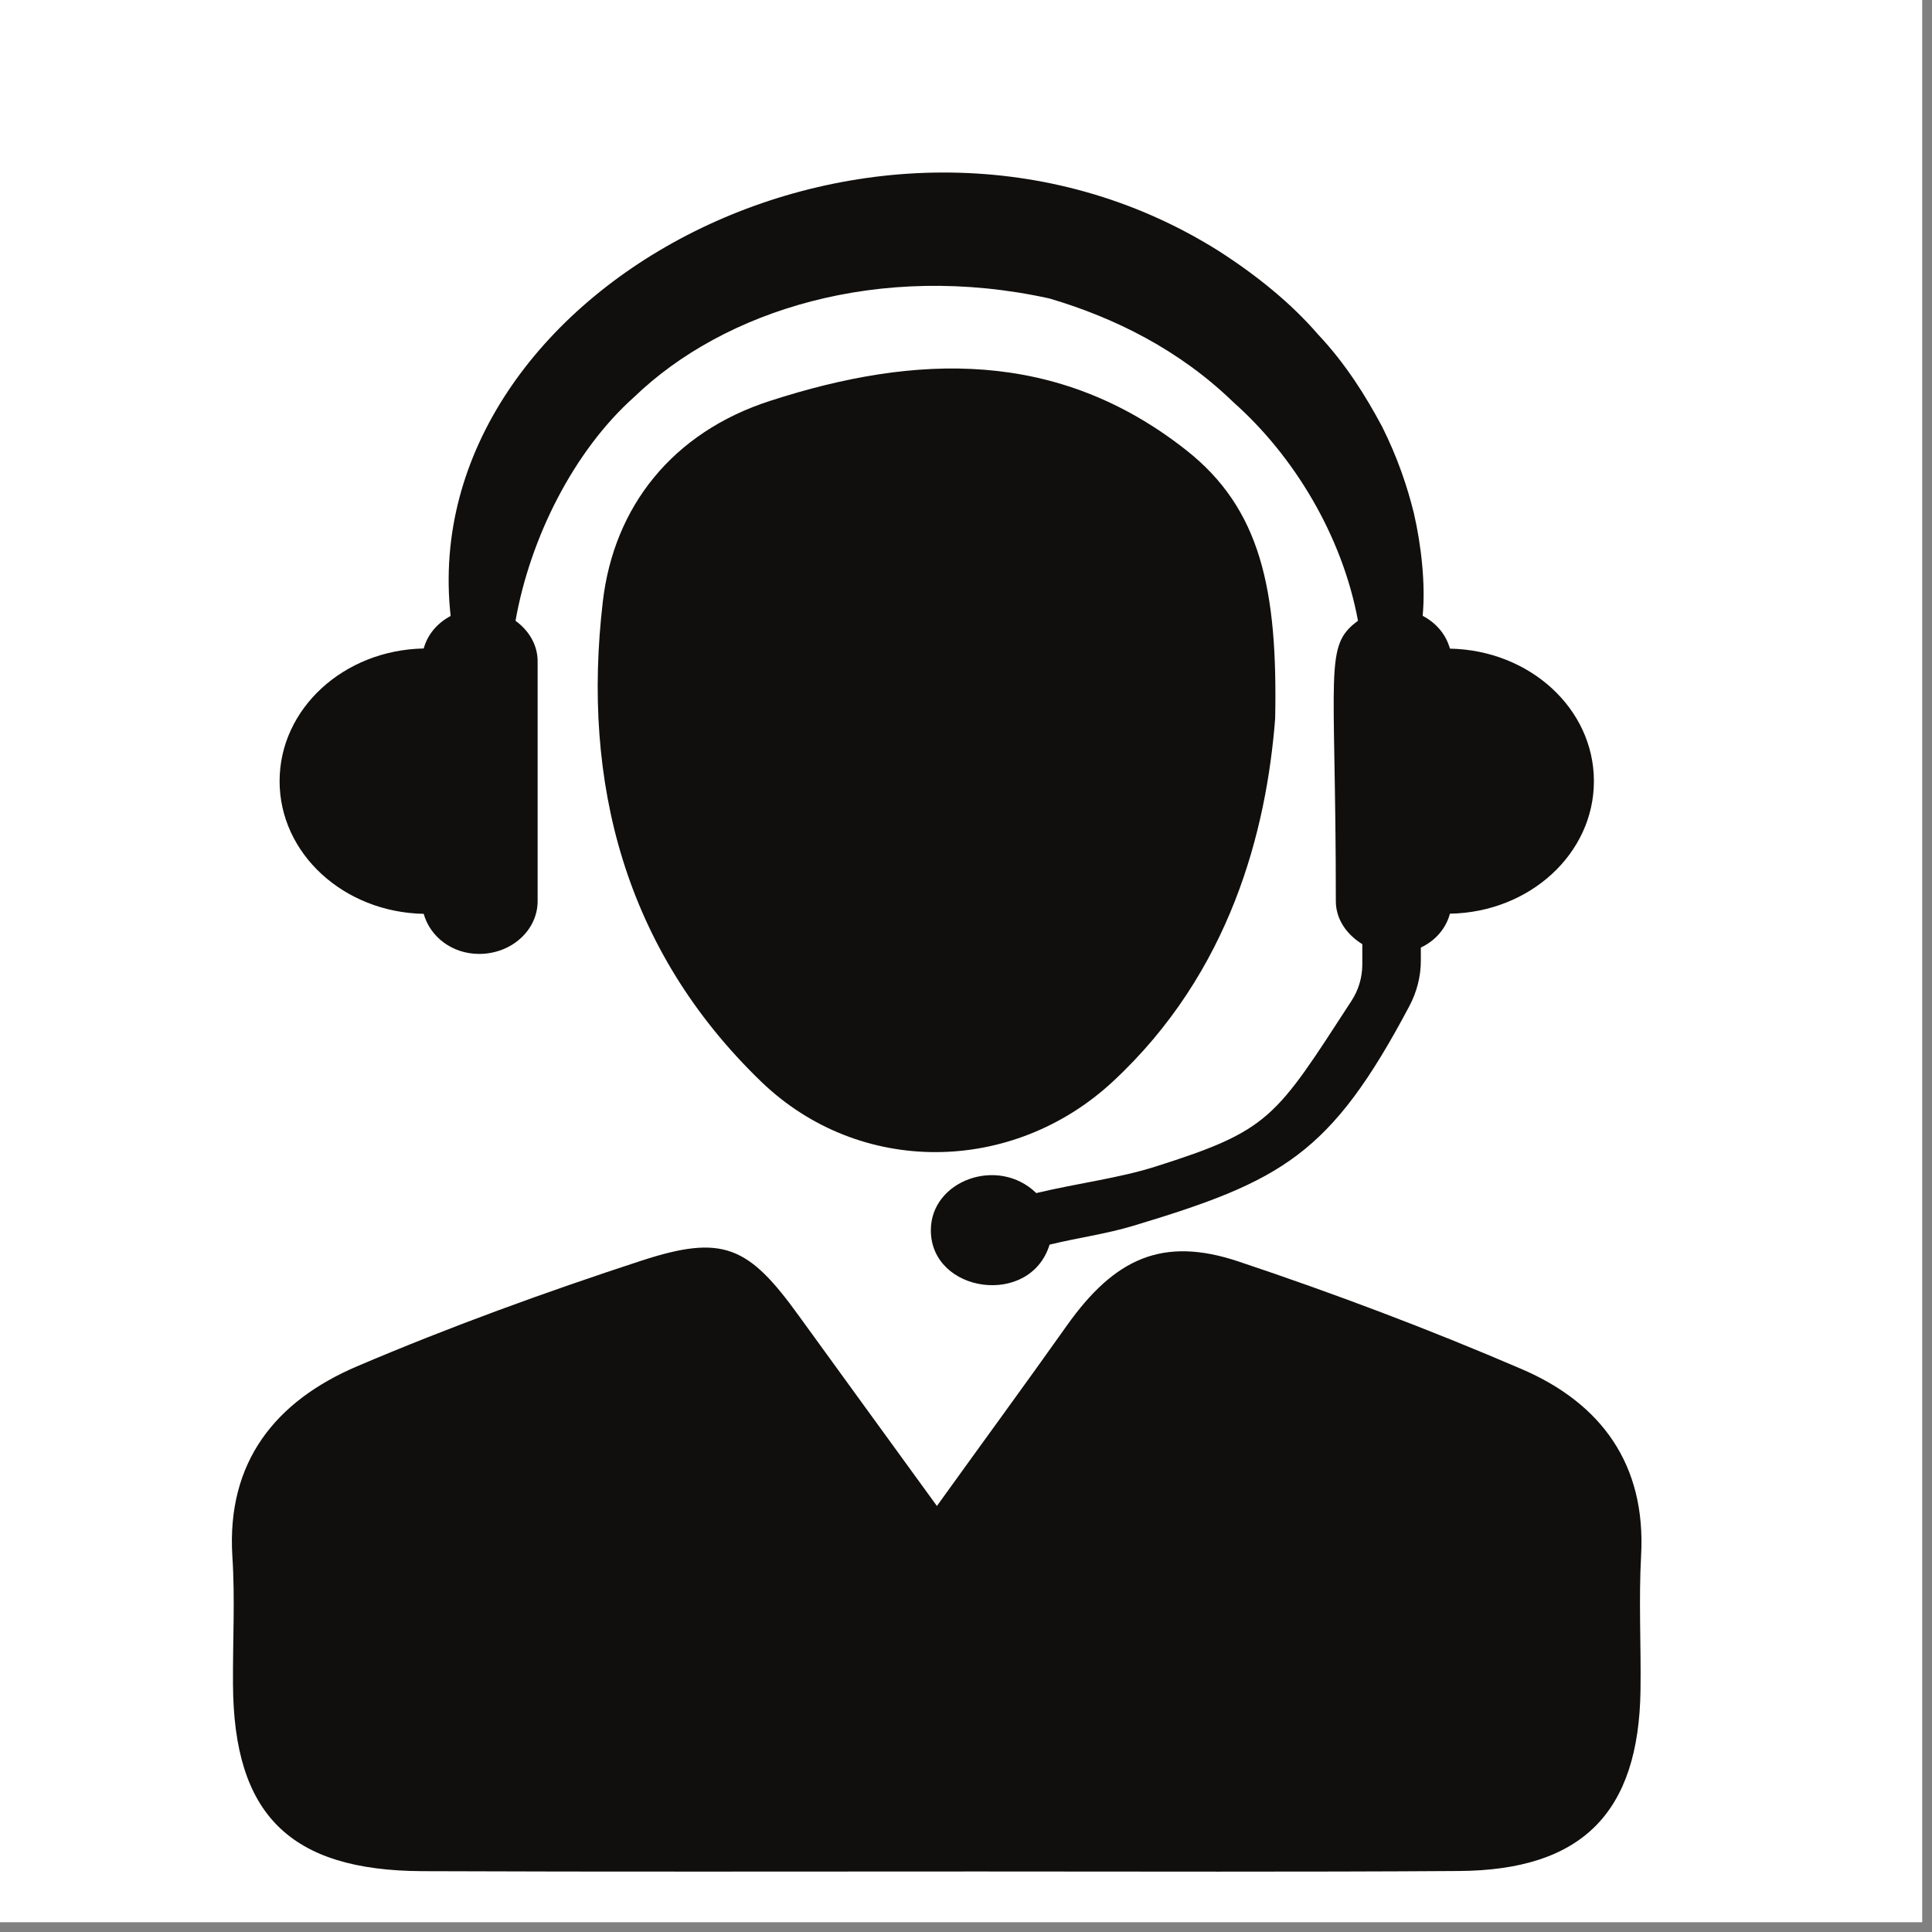
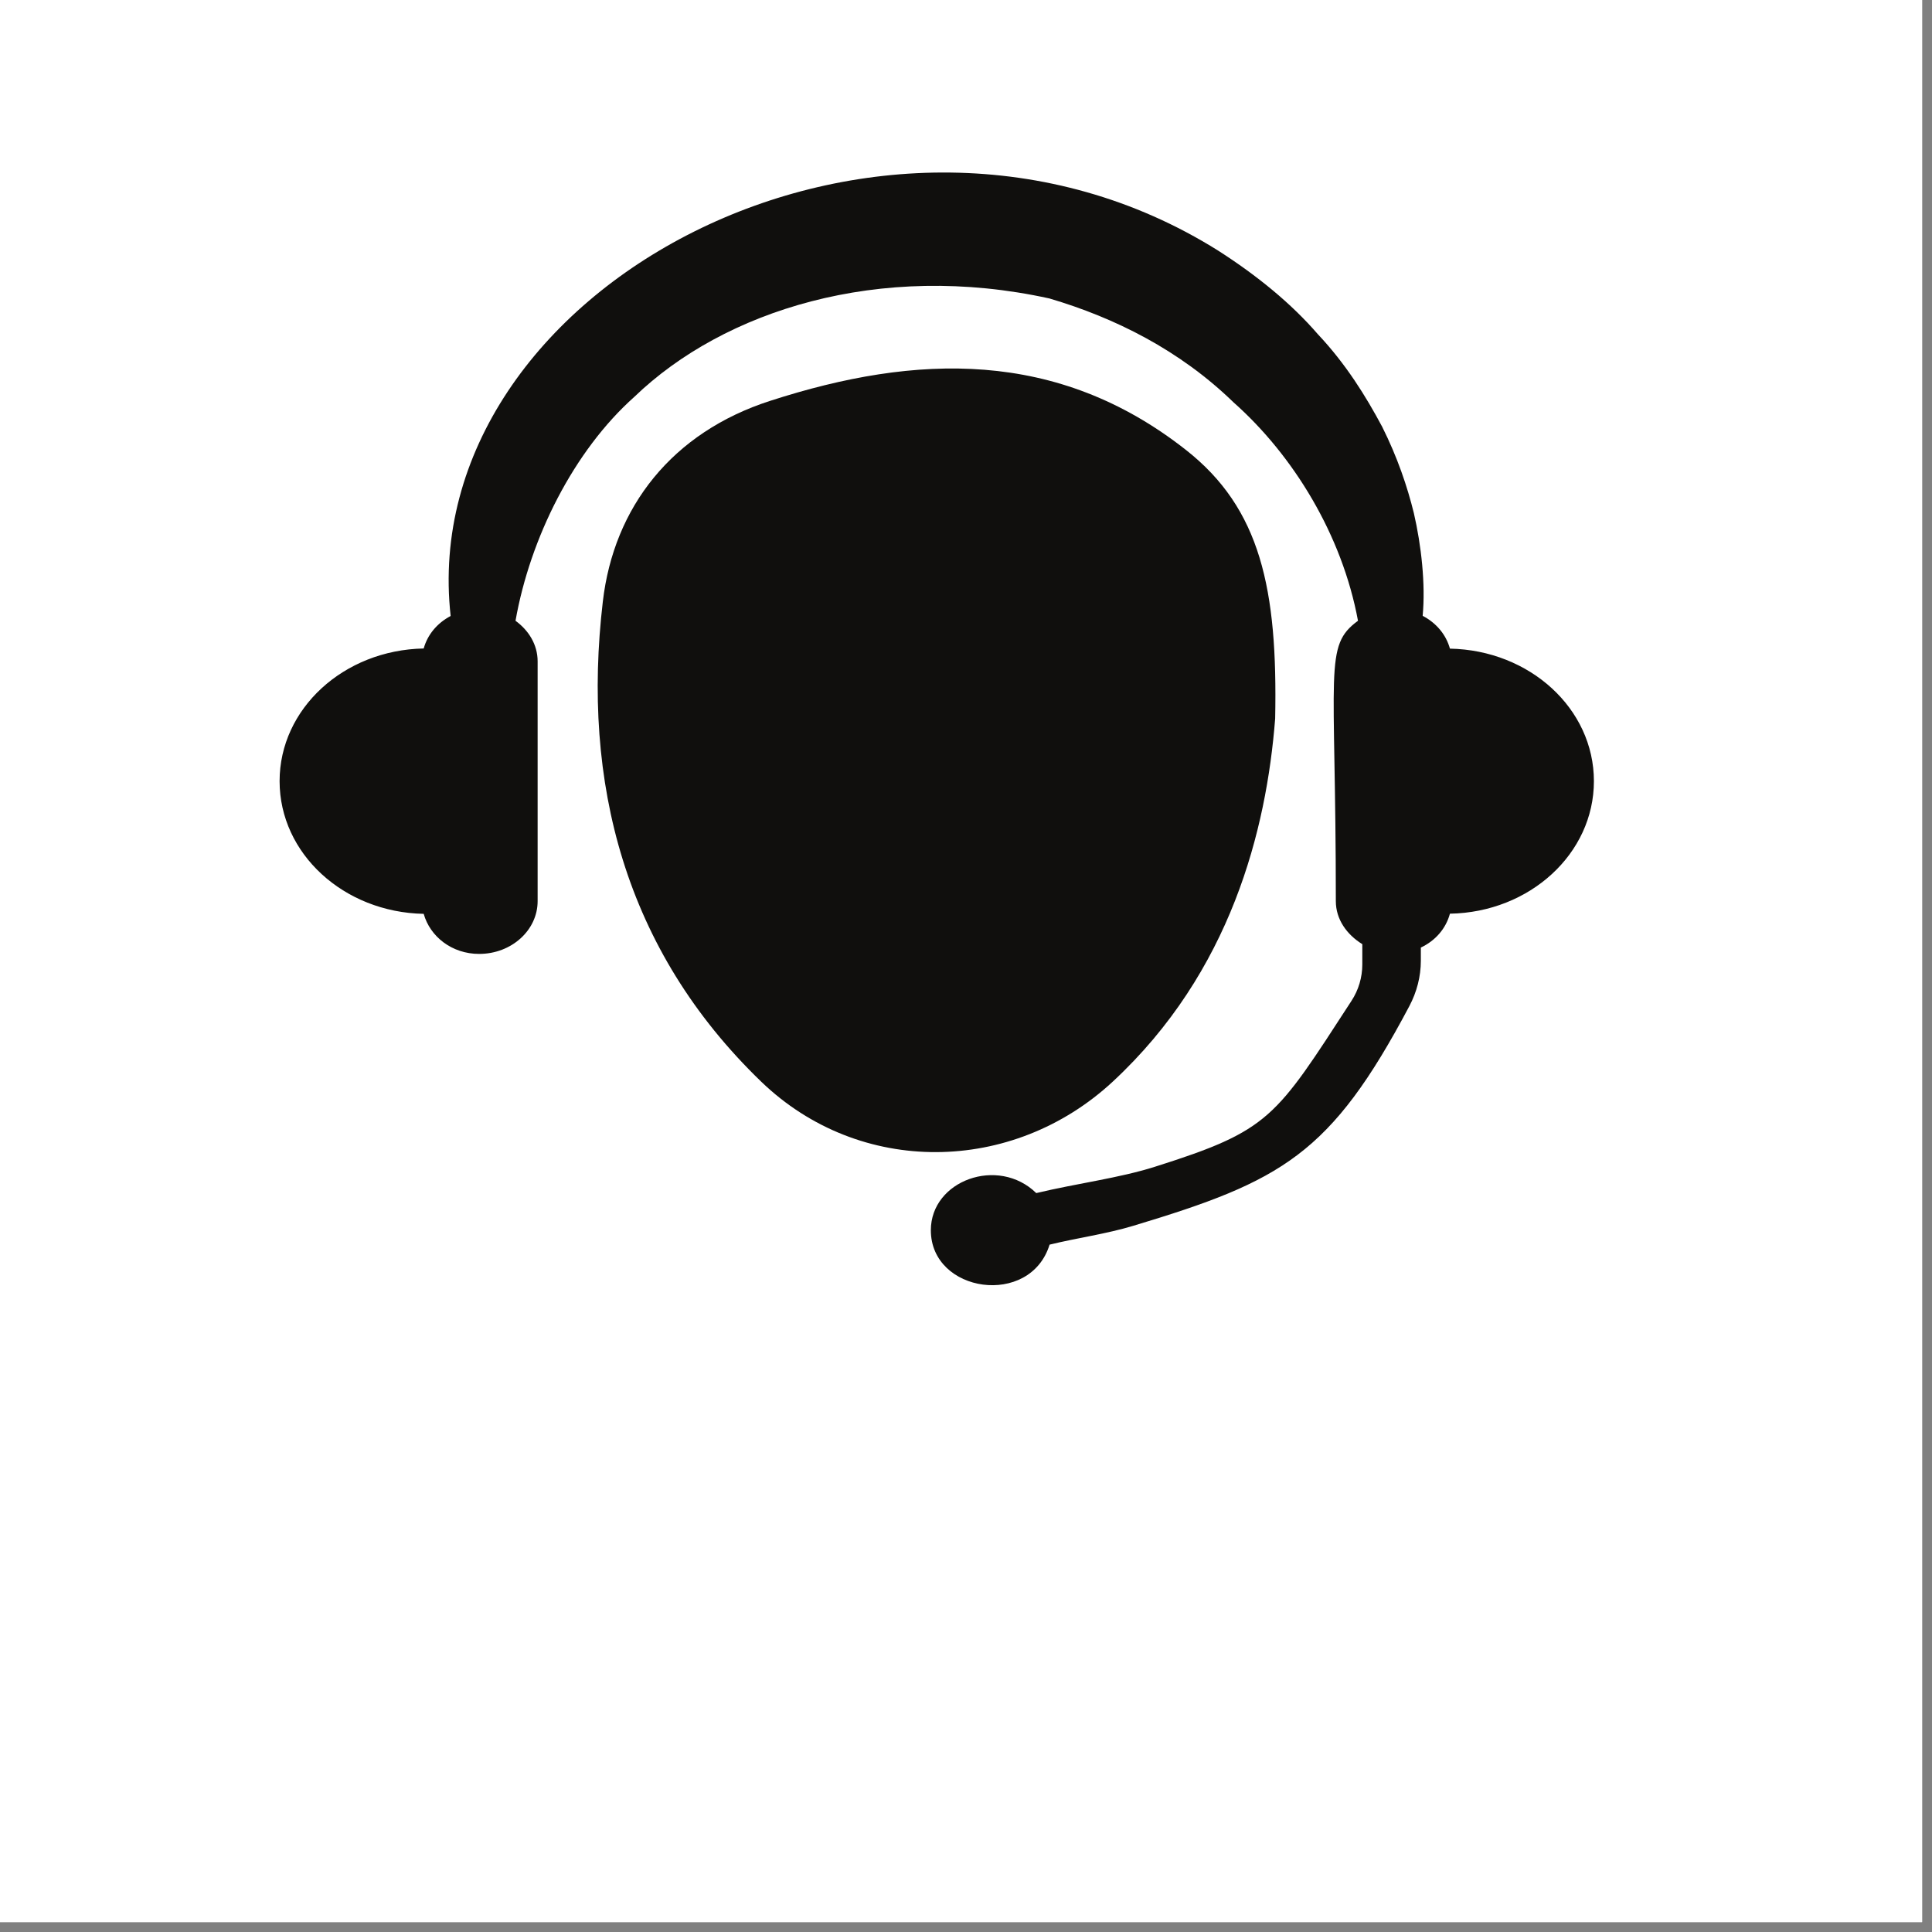
<svg xmlns="http://www.w3.org/2000/svg" width="65" zoomAndPan="magnify" viewBox="0 0 48.75 48.75" height="65" preserveAspectRatio="xMidYMid meet" version="1.0">
  <rect x="0" y="0" width="48.75" height="48.75" fill="#808080" stroke="none" />
  <defs>
    <clipPath id="bde16e96e3">
      <path d="M 0 0 L 48.5 0 L 48.5 48.5 L 0 48.5 Z M 0 0 " clip-rule="nonzero" />
    </clipPath>
    <clipPath id="4c93b3db45">
      <path d="M 5.699 31 L 41.516 31 L 41.516 47.234 L 5.699 47.234 Z M 5.699 31 " clip-rule="nonzero" />
    </clipPath>
  </defs>
  <g clip-path="url(#bde16e96e3)">
    <path fill="#ffffff" d="M 0 0 L 48.5 0 L 48.5 48.5 L 0 48.5 Z M 0 0 " fill-opacity="1" fill-rule="nonzero" />
    <path fill="#ffffff" d="M 0 0 L 48.5 0 L 48.5 48.5 L 0 48.5 Z M 0 0 " fill-opacity="1" fill-rule="nonzero" />
  </g>
  <path fill="#100f0d" d="M 36.586 16.367 C 36.488 16.012 36.242 15.719 35.898 15.539 C 35.973 14.738 35.863 13.758 35.676 12.949 C 35.512 12.281 35.262 11.539 34.875 10.766 C 34.465 10 33.961 9.184 33.254 8.434 C 32.582 7.656 31.715 6.949 30.738 6.324 C 22.223 0.988 10.457 7.301 11.371 15.543 C 11.031 15.723 10.789 16.012 10.691 16.363 C 8.672 16.402 7.055 17.883 7.055 19.711 C 7.055 21.539 8.672 23.02 10.691 23.059 C 10.852 23.633 11.402 24.07 12.09 24.07 C 12.906 24.07 13.566 23.473 13.566 22.738 L 13.566 16.688 C 13.566 16.266 13.34 15.906 13.008 15.664 C 13.375 13.582 14.473 11.379 16.008 10.012 C 18.262 7.84 22.18 6.586 26.48 7.531 C 28.137 8.02 29.77 8.836 31.125 10.152 C 32.637 11.492 33.867 13.504 34.266 15.664 C 33.395 16.301 33.707 16.855 33.707 22.738 C 33.707 23.199 33.984 23.582 34.375 23.824 L 34.375 24.336 C 34.375 24.66 34.281 24.98 34.102 25.254 C 32.176 28.219 32.051 28.52 29.141 29.441 C 28.227 29.73 27.195 29.855 26.148 30.105 C 25.188 29.168 23.488 29.785 23.488 31.043 C 23.488 32.629 25.996 32.992 26.484 31.406 C 27.188 31.234 27.914 31.137 28.598 30.93 C 32.348 29.801 33.578 29.133 35.562 25.387 C 35.75 25.031 35.852 24.641 35.852 24.242 L 35.852 23.91 C 36.223 23.734 36.484 23.43 36.586 23.055 C 38.602 23.02 40.219 21.539 40.219 19.711 C 40.219 17.883 38.602 16.406 36.586 16.367 " fill-opacity="1" fill-rule="nonzero" />
  <g clip-path="url(#4c93b3db45)">
-     <path fill="#100f0d" d="M 23.641 38 C 24.844 36.328 25.895 34.895 26.922 33.445 C 28.129 31.746 29.34 31.195 31.242 31.828 C 33.664 32.637 36.055 33.539 38.398 34.547 C 40.406 35.41 41.535 36.953 41.41 39.246 C 41.348 40.371 41.41 41.504 41.395 42.637 C 41.355 45.746 39.918 47.195 36.797 47.211 C 32.766 47.238 28.738 47.223 24.707 47.223 C 20.023 47.223 15.34 47.234 10.656 47.215 C 7.309 47.199 5.895 45.785 5.879 42.496 C 5.871 41.418 5.934 40.34 5.863 39.27 C 5.715 36.883 6.957 35.352 9.008 34.477 C 11.352 33.477 13.758 32.605 16.18 31.812 C 18.246 31.137 18.887 31.438 20.164 33.211 C 21.266 34.734 22.375 36.254 23.641 38 " fill-opacity="1" fill-rule="nonzero" />
-   </g>
+     </g>
  <path fill="#100f0d" d="M 32.176 18.133 C 31.957 20.941 31.059 24.527 28.078 27.293 C 25.551 29.637 21.695 29.691 19.207 27.293 C 15.762 23.969 14.676 19.742 15.211 15.18 C 15.488 12.793 16.961 10.91 19.438 10.113 C 23.117 8.922 26.68 8.805 29.918 11.348 C 31.812 12.832 32.242 14.867 32.176 18.133 " fill-opacity="1" fill-rule="nonzero" />
</svg>